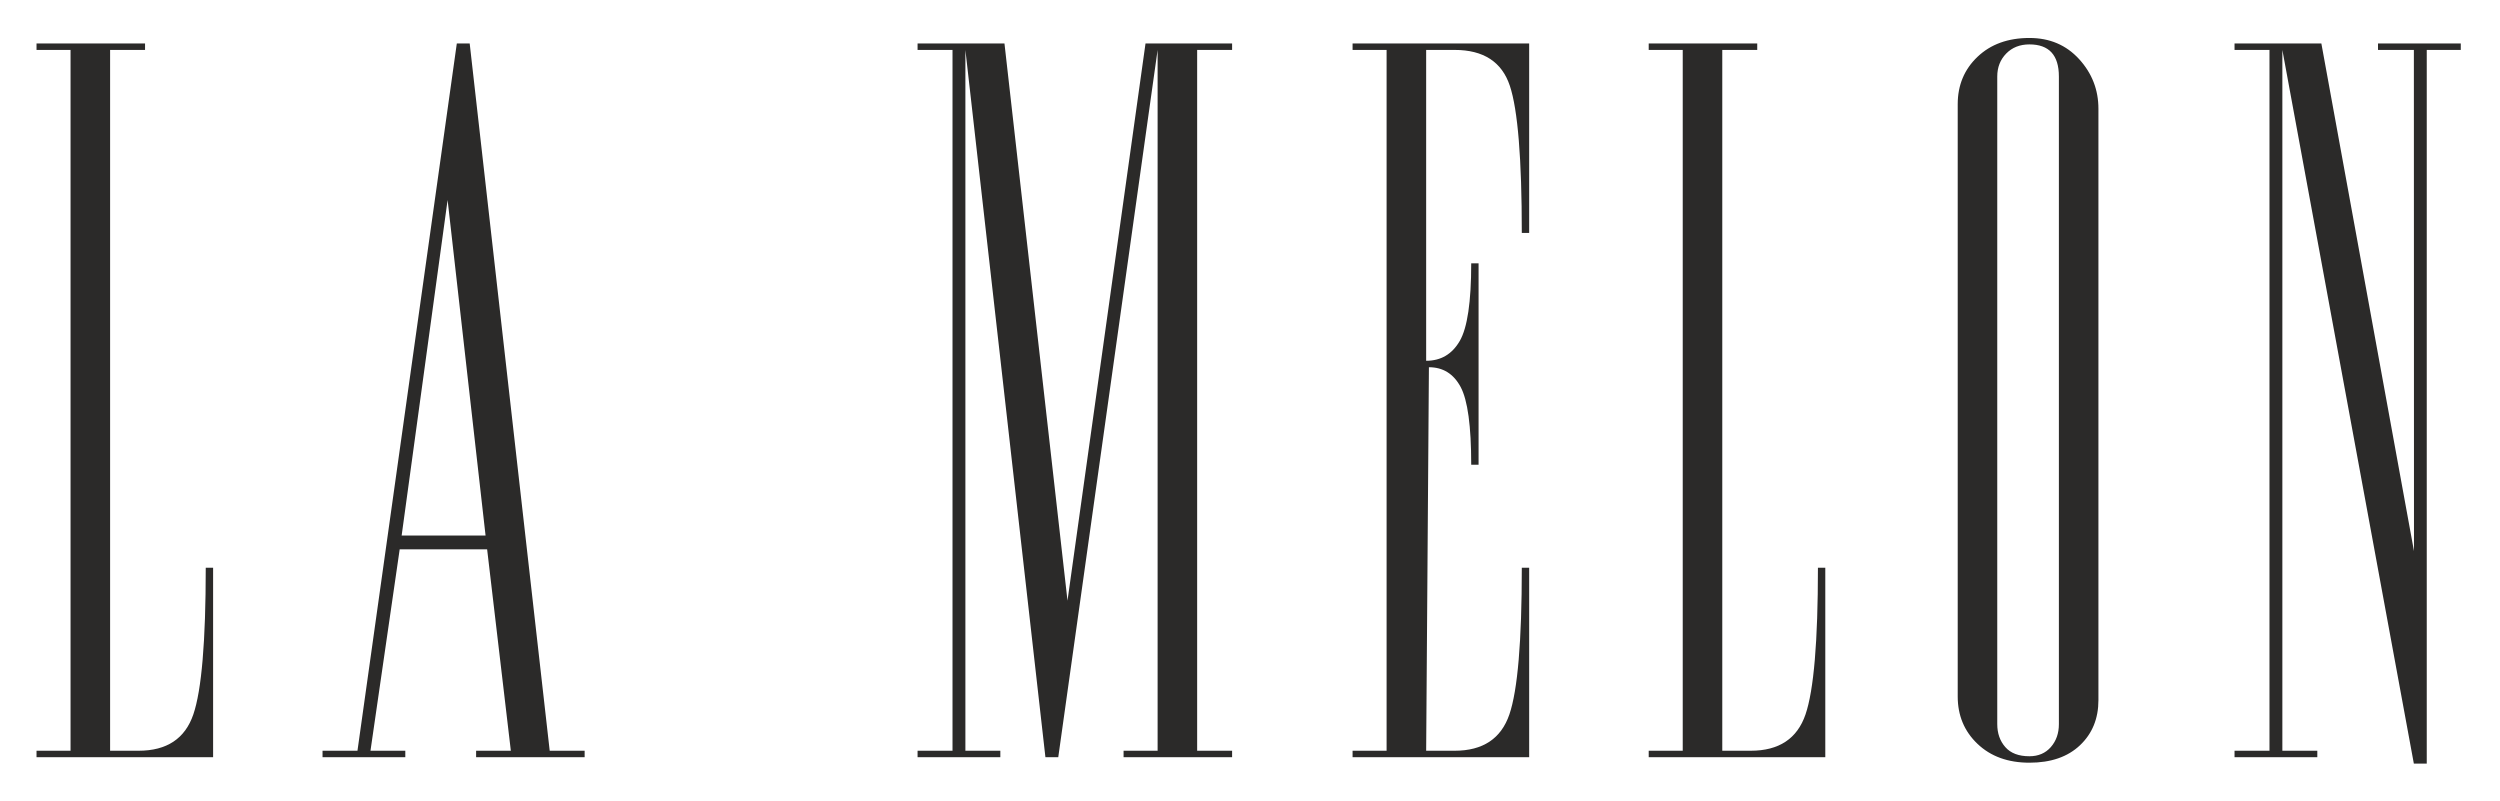
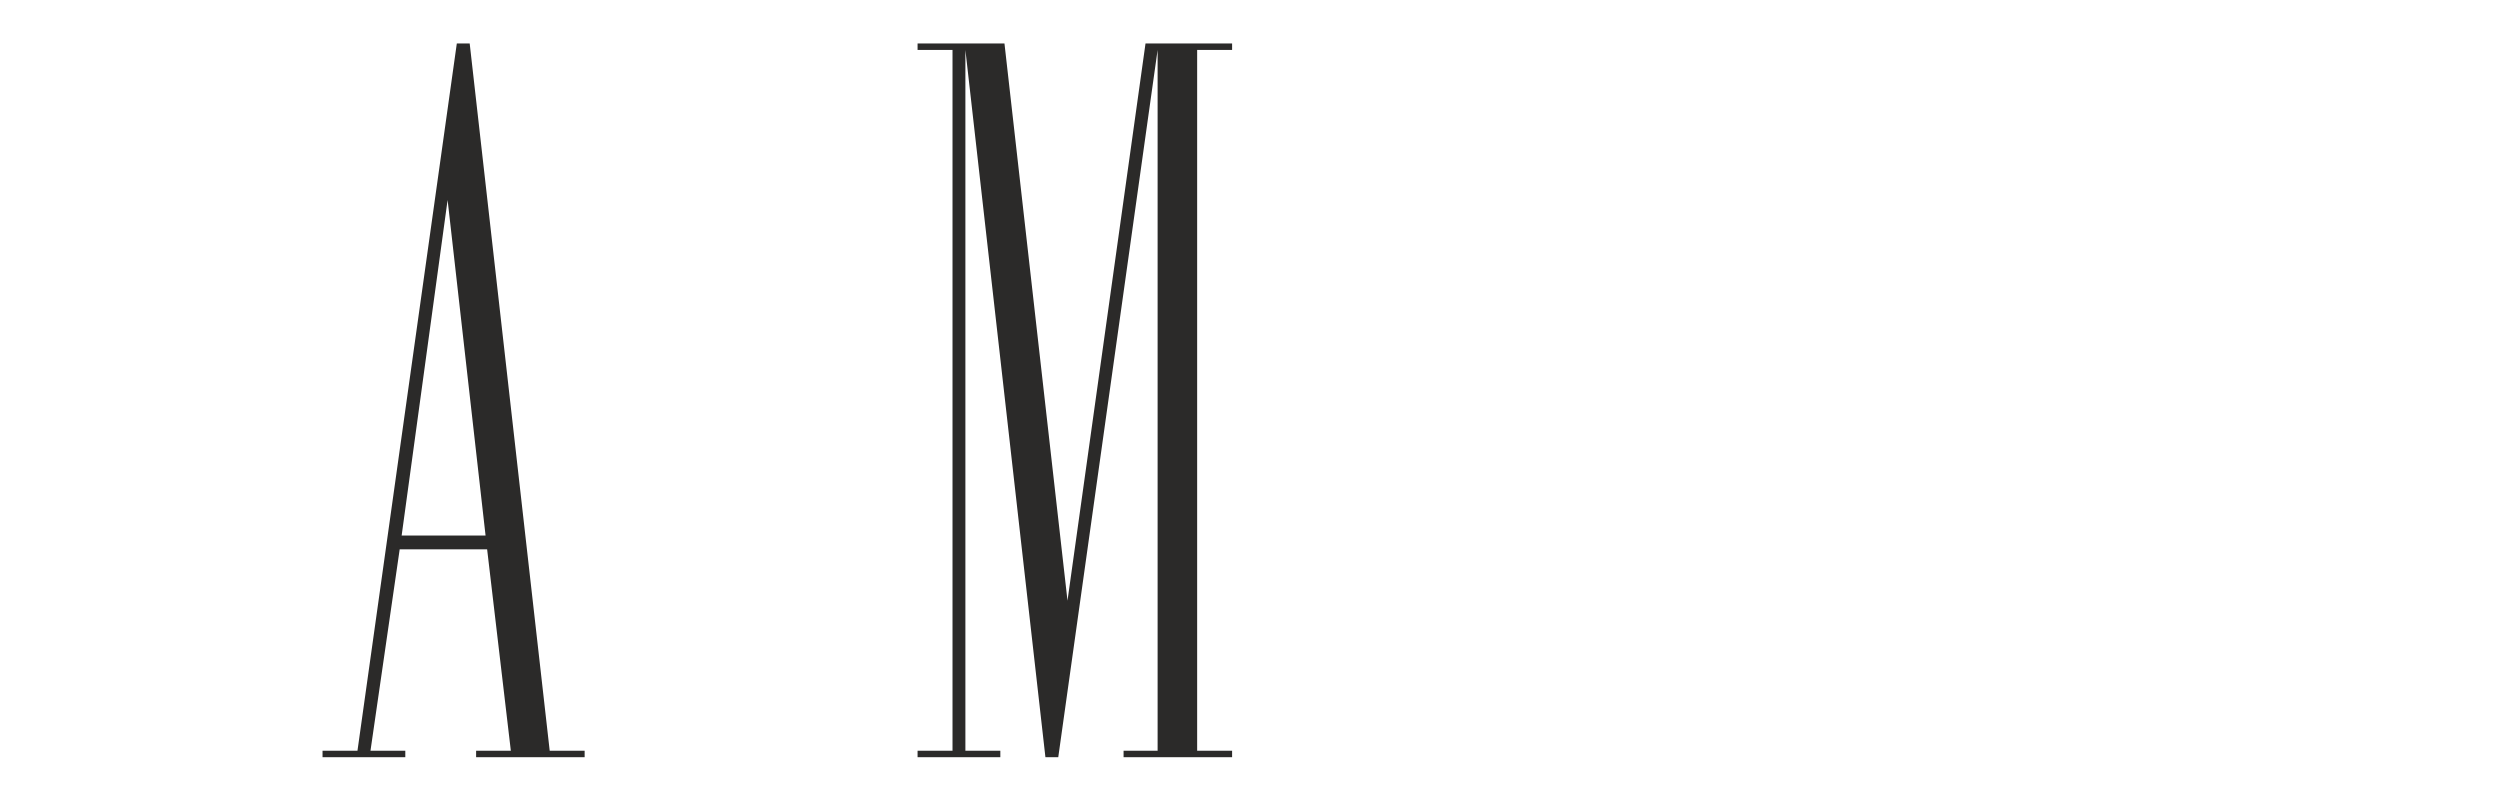
<svg xmlns="http://www.w3.org/2000/svg" xml:space="preserve" width="132.044mm" height="42.327mm" version="1.1" style="shape-rendering:geometricPrecision; text-rendering:geometricPrecision; image-rendering:optimizeQuality; fill-rule:evenodd; clip-rule:evenodd" viewBox="0 0 13204.38 4232.72">
  <defs>
    <style type="text/css">
   
    .fil0 {fill:#2B2A29;fill-rule:nonzero}
   
  </style>
  </defs>
  <g id="Layer_x0020_1">
-     <path class="fil0" d="M732.05 3965.23c148.95,0 245.33,-63.93 289.07,-191.88 43.71,-127.88 65.55,-386.22 65.55,-774.8l38.87 0 0 1000.69 -932.67 0 0 -34.01 179.7 0 0 -3701.55 -179.7 0 0 -34.01 573.19 0 0 34.01 -184.57 0 0 3701.55 150.56 0z" />
    <path class="fil0" d="M2121.36 2828.52l443.23 0 -200.49 -1772.21 -242.74 1772.21zm-10.34 72.85l-154.27 1063.87 183.94 0 0 34.01 -437.16 0 0 -34.01 184.5 0 524.72 -3735.56 68.02 0 422.59 3735.56 184.54 0 0 34.01 -573.2 0 0 -34.01 183.41 0.14 -125.23 -1064.01 -461.86 0z" />
    <polygon class="fil0" points="6050.31,229.68 6507.65,229.68 6507.65,263.66 6323.07,263.66 6323.07,3965.24 6507.65,3965.24 6507.65,3999.25 5934.45,3999.25 5934.45,3965.24 6114.23,3965.24 6114.23,263.66 5589.48,3999.25 5521.61,3999.25 5098.95,263.66 5098.95,3965.24 5283.52,3965.24 5283.52,3999.25 4846.36,3999.25 4846.36,3965.24 5030.93,3965.24 5030.93,263.66 4846.36,263.66 4846.36,229.68 5305.32,229.68 5638.24,3172.51 " />
-     <path class="fil0" d="M8076.68 3999.23l-932.68 0 0 -34.01 179.67 0 0 -3701.55 -179.67 0 0 -34 932.68 0 0 1000.69 -38.88 0c0,-391.8 -21.06,-650.95 -63.18,-777.24 -42.09,-126.3 -139.21,-189.45 -291.43,-189.45l-150.57 0 0 1641.87c77.72,0 136.74,-34.75 177.31,-104.46 40.43,-69.53 60.68,-206.38 60.68,-410.42l38.84 0 0 1063.83 -38.84 0c0,-204.01 -18.63,-340.78 -55.81,-410.49 -37.26,-69.6 -93.14,-104.42 -167.64,-104.42l-14.54 2025.64 150.57 0c148.87,0 245.32,-63.92 289.03,-191.88 43.67,-127.88 65.58,-386.22 65.58,-774.8l38.88 0 0 1000.69z" />
-     <path class="fil0" d="M9247.28 3965.23c148.95,0 245.33,-63.93 289.07,-191.88 43.71,-127.88 65.55,-386.22 65.55,-774.8l38.87 0 0 1000.69 -932.67 0 0 -34.01 179.7 0 0 -3701.55 -179.7 0 0 -34.01 573.19 0 0 34.01 -184.64 0 0 3701.55 150.63 0z" />
-     <path class="fil0" d="M10549.06 3824.8c0,48.41 14.11,88.83 42.47,121.15 28.3,32.31 70.7,48.43 127.32,48.43 47.13,0 84.88,-16.12 113.21,-48.43 28.25,-32.32 42.51,-72.74 42.51,-121.15l0 -3420.7c0,-113.03 -51.93,-169.58 -155.72,-169.58 -50.31,0 -91.19,16.2 -122.66,48.51 -31.43,32.35 -47.13,72.64 -47.13,121.07l0 3420.7zm534.32 -126.75c0,97.12 -32.35,176.53 -97.09,237.98 -64.87,61.56 -153.92,92.36 -267.23,92.36 -113.42,0 -204.86,-33.19 -274.46,-99.62 -69.71,-66.36 -104.42,-149.76 -104.42,-250.19l0 -3128.32c0,-100.33 34.71,-183.73 104.42,-250.15 69.6,-66.33 161.04,-99.59 274.46,-99.59 106.89,0 194.31,37.25 262.33,111.72 68.05,74.54 101.99,161.96 101.99,262.33l0 3123.48z" />
-     <polygon class="fil0" points="12750.1,2911.02 12749.53,263.68 12560.05,263.68 12560.05,229.68 12997.25,229.68 12997.25,263.68 12817.55,263.68 12817.55,4033.25 12749.39,4033.25 12054.88,263.68 12054.88,3965.23 12239.49,3965.23 12239.49,3999.24 11802.32,3999.24 11802.32,3965.23 11986.86,3965.23 11986.86,263.68 11802.32,263.68 11802.32,229.68 12260.93,229.68 " />
  </g>
</svg>